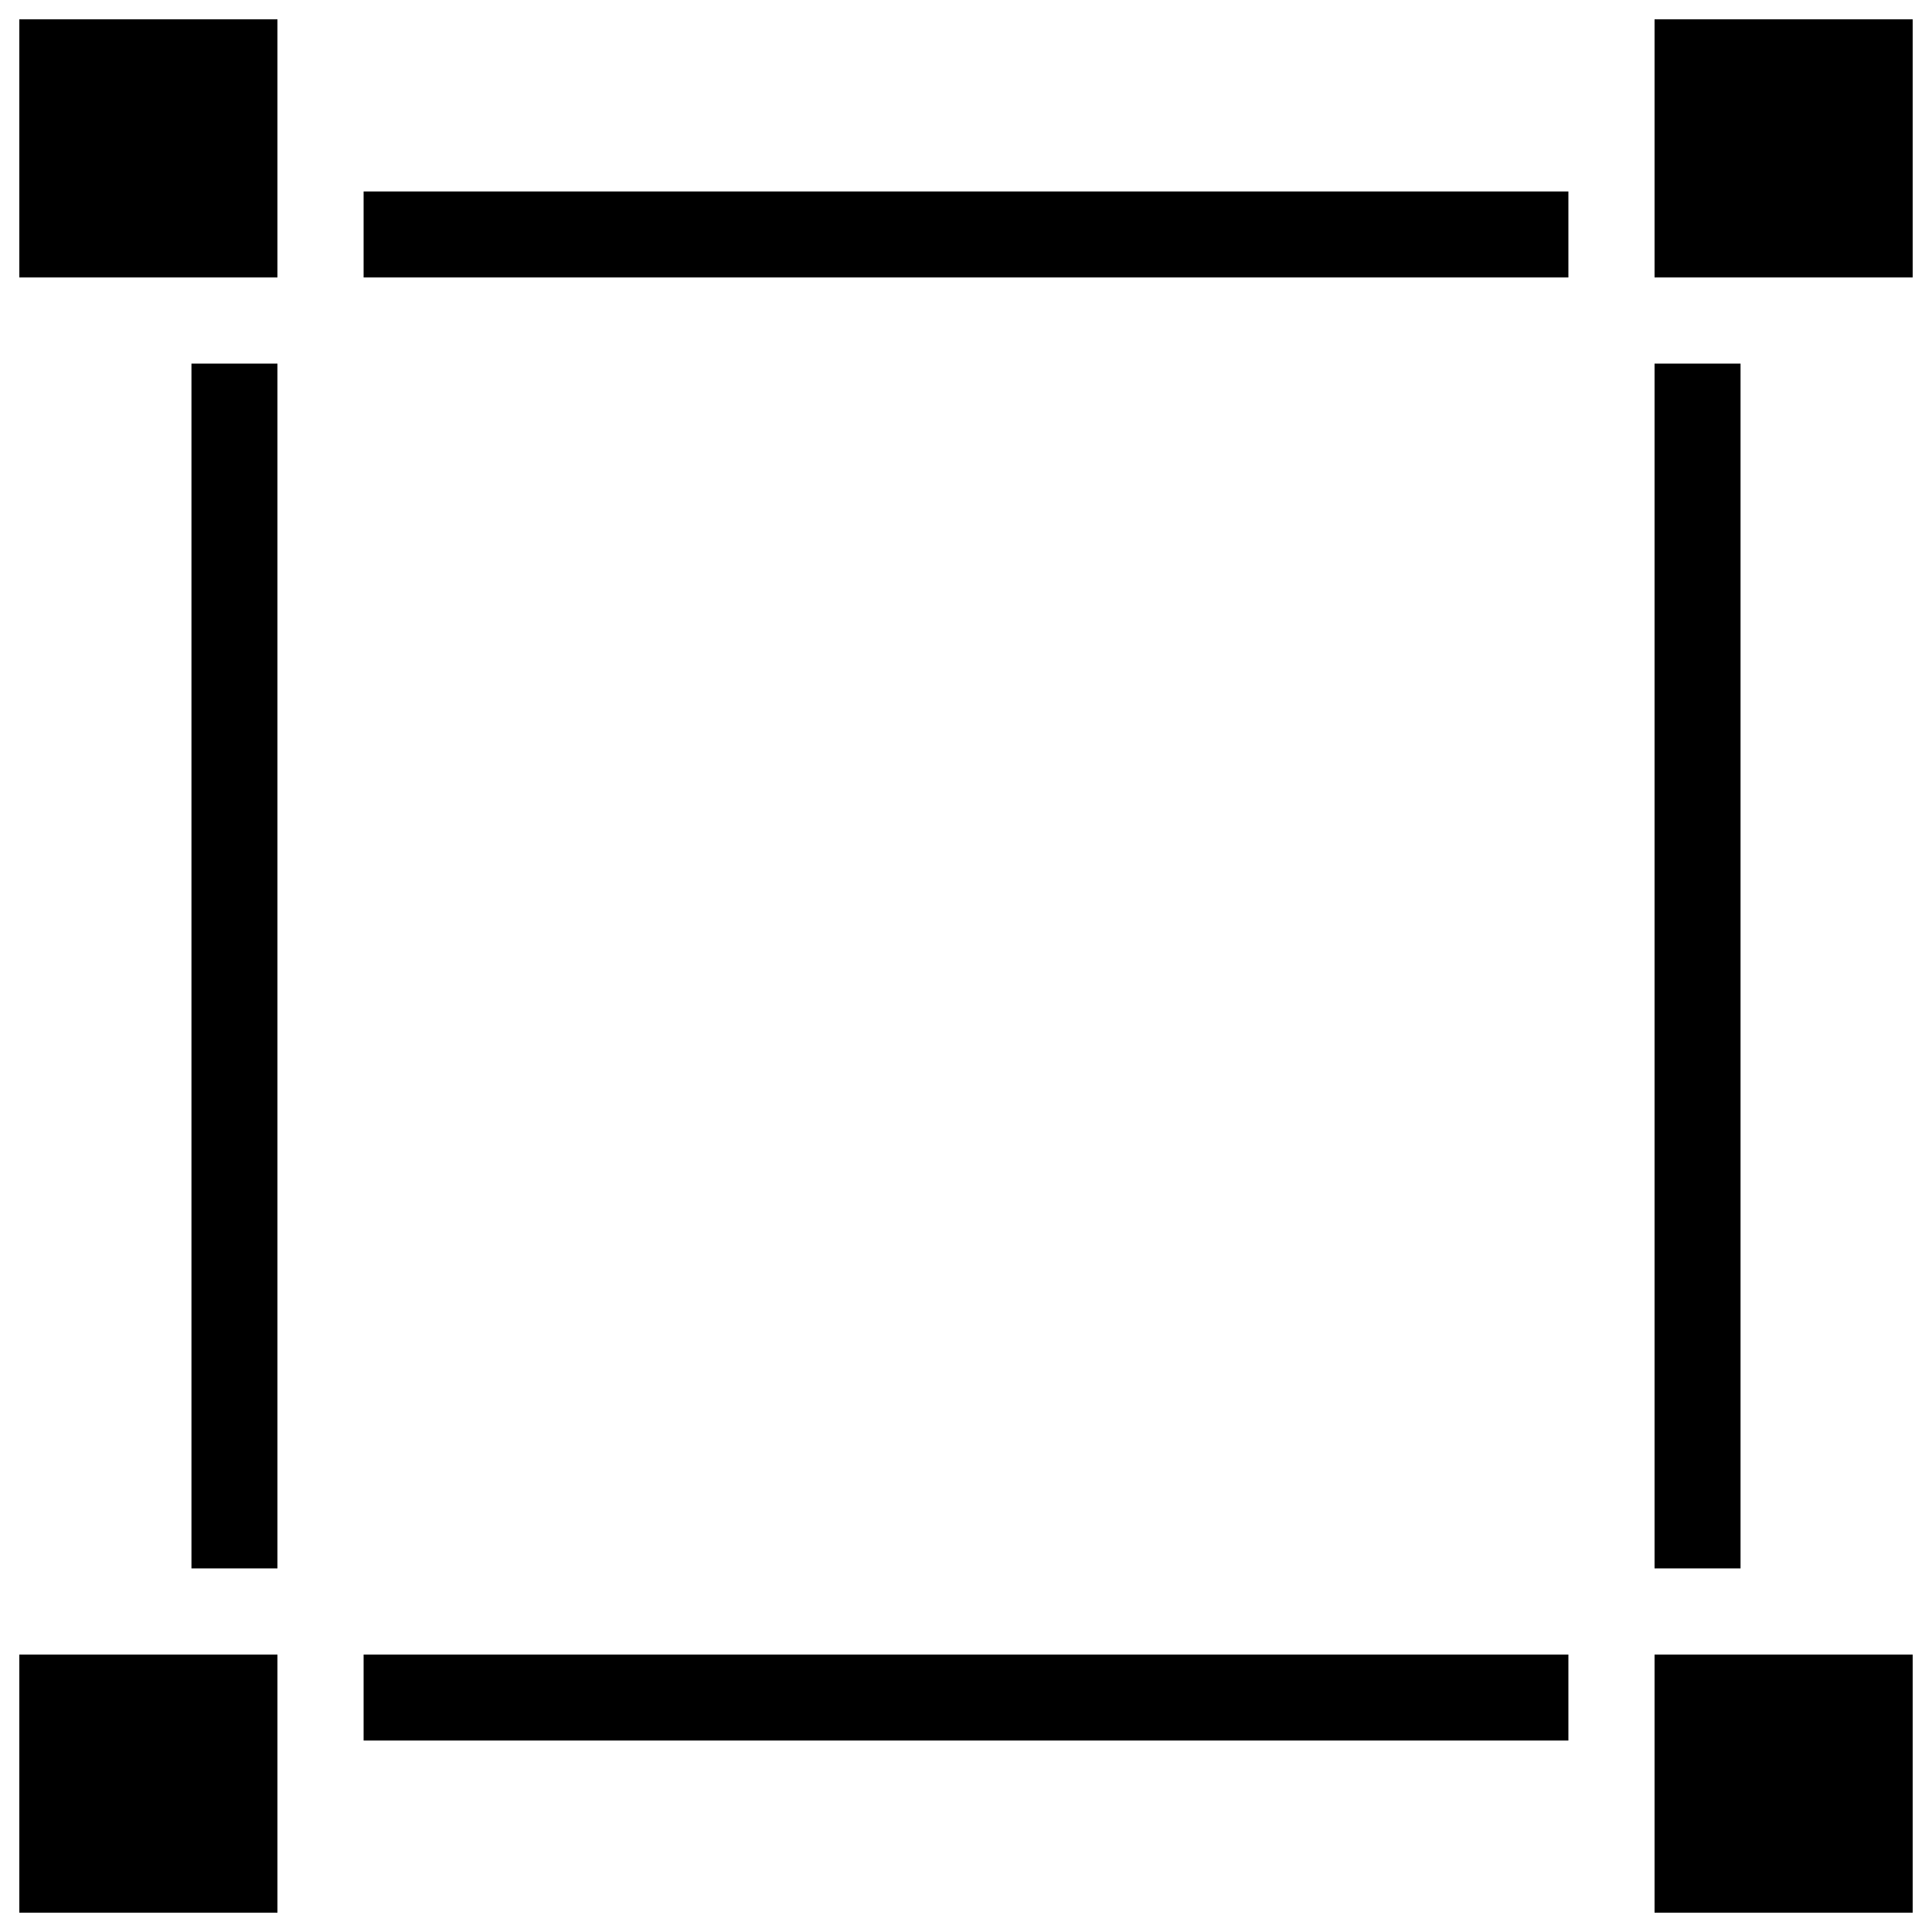
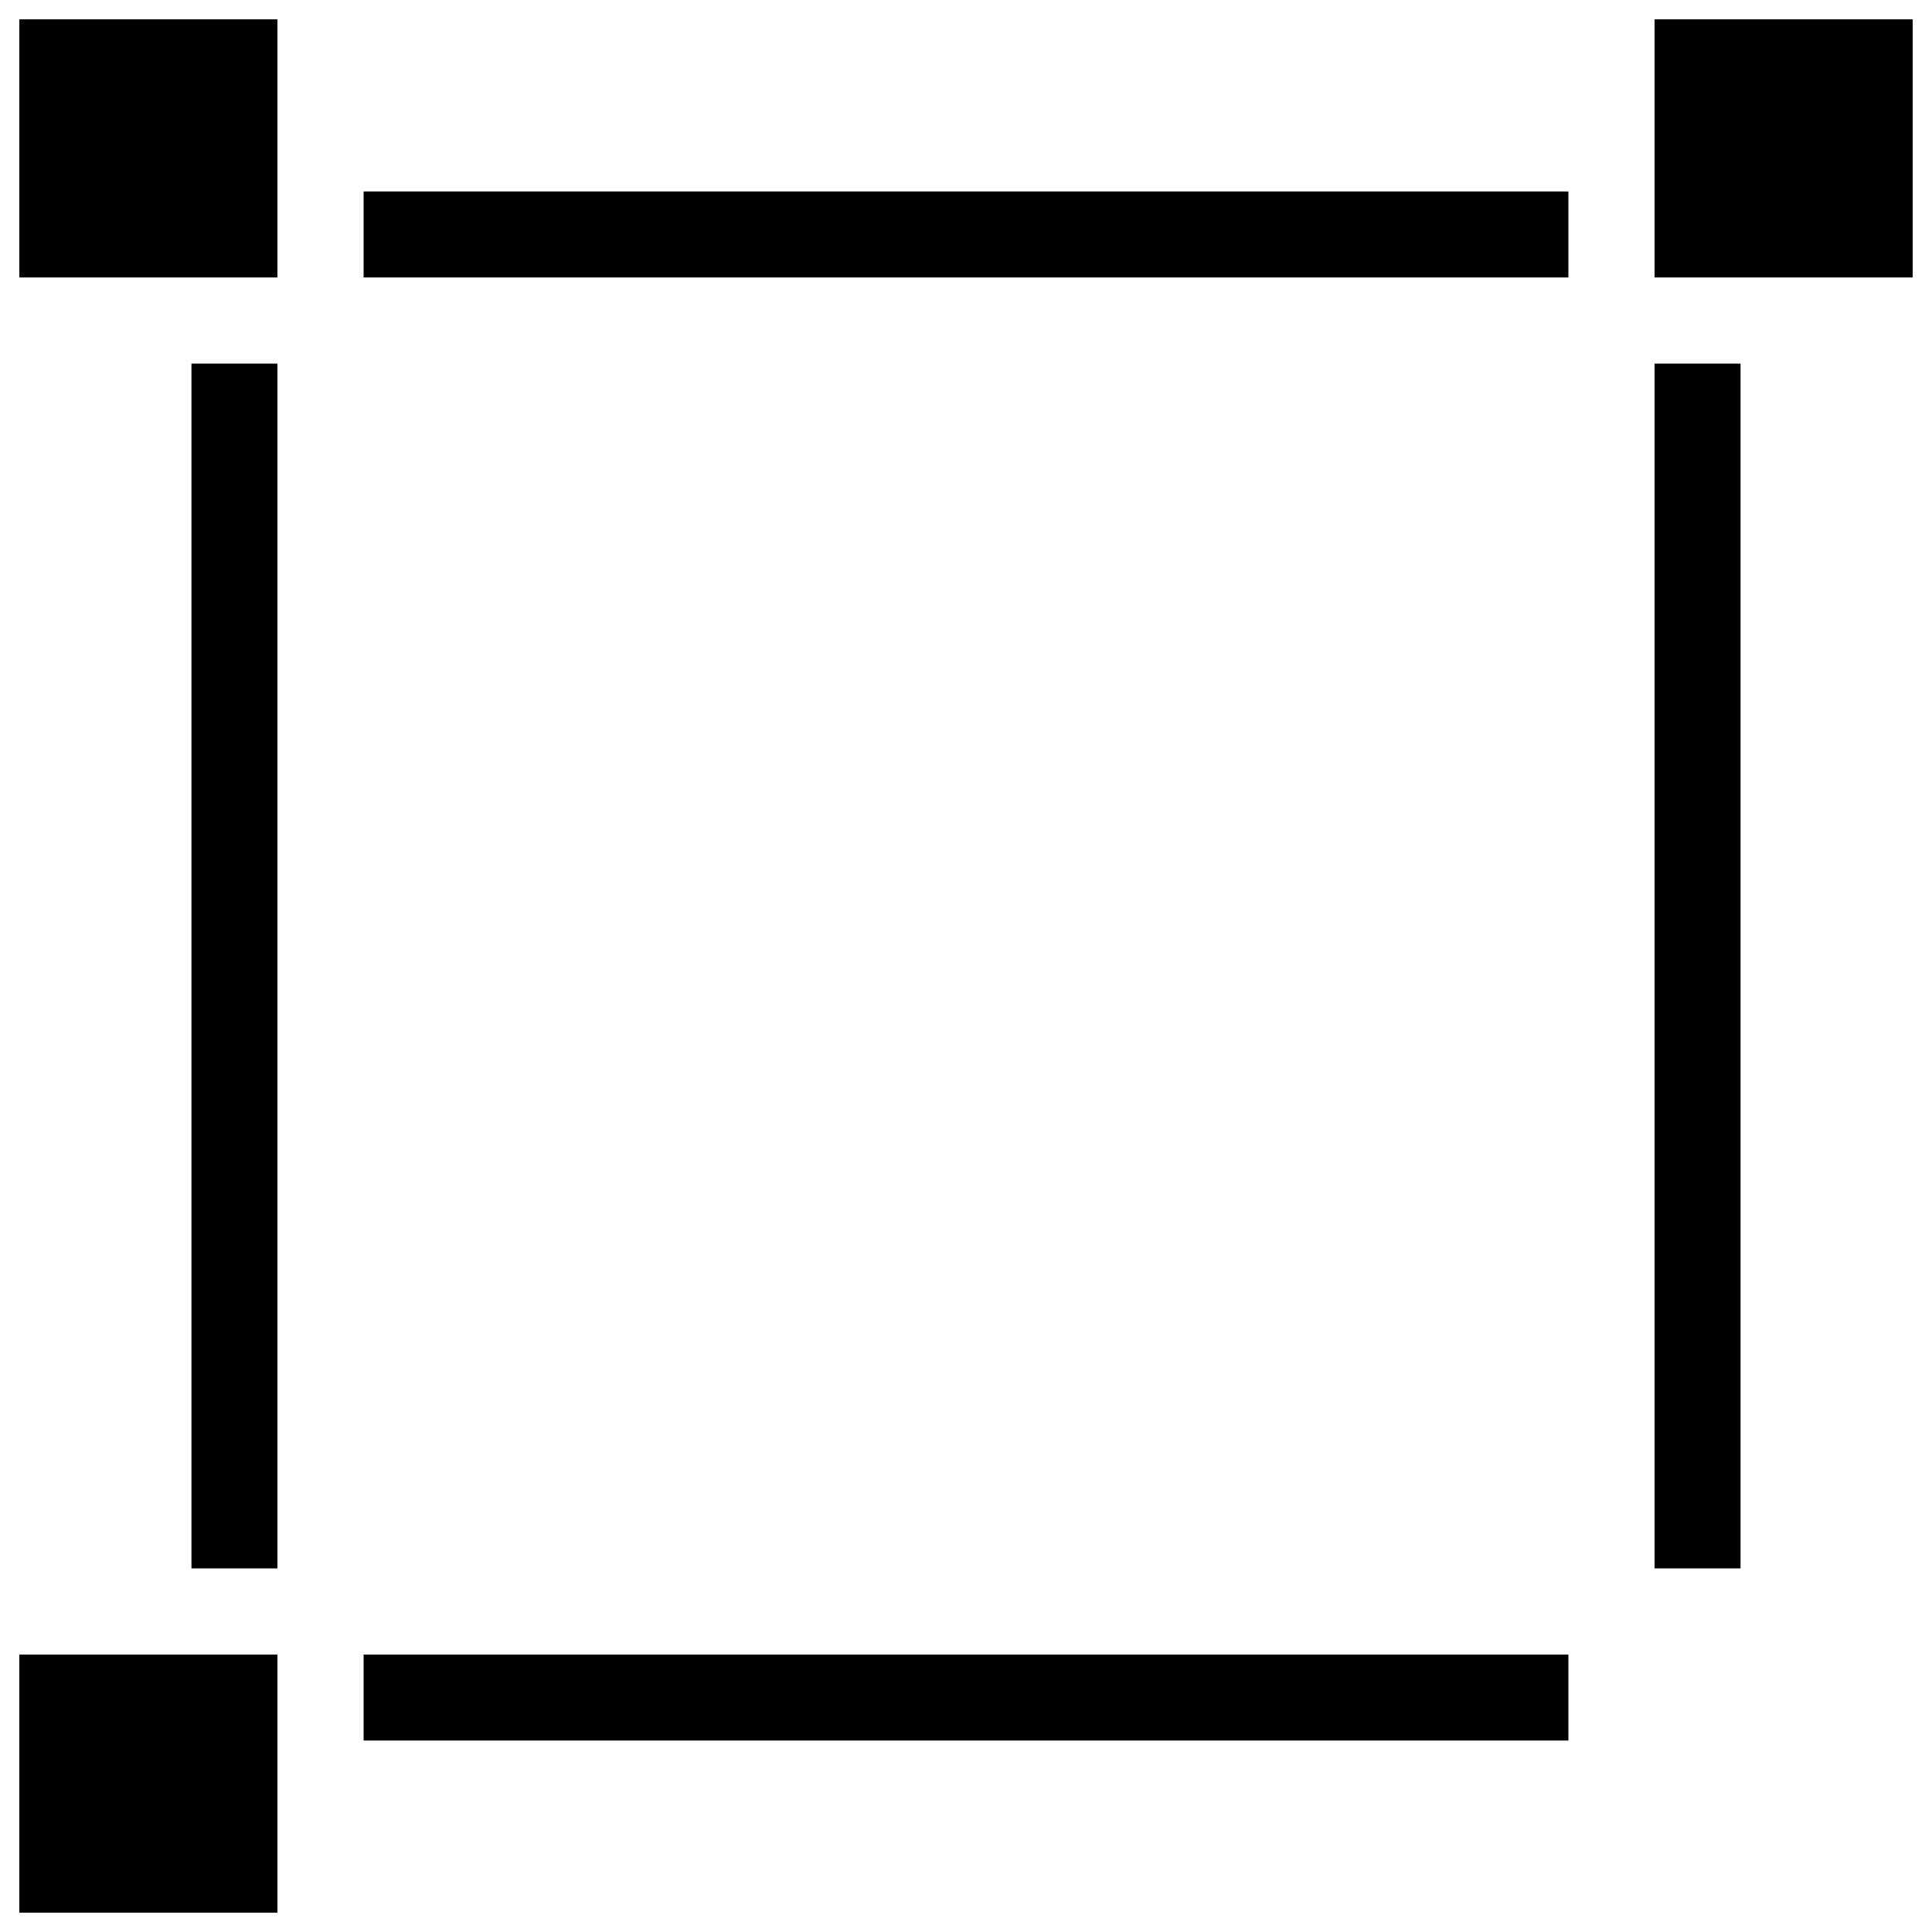
<svg xmlns="http://www.w3.org/2000/svg" viewBox="0 0 1000 1000">
  <title>Square Shape Interface Symbol svg icon</title>
  <g>
    <g>
      <rect x="99.1" y="188.2" width="44.5" height="623.6" />
      <rect x="10" y="10" width="133.6" height="133.6" />
      <rect x="188.2" y="856.4" width="623.6" height="44.5" />
      <rect x="10" y="856.4" width="133.6" height="133.6" />
-       <rect x="856.4" y="856.4" width="133.6" height="133.6" />
      <rect x="856.4" y="10" width="133.6" height="133.6" />
      <rect x="856.4" y="188.2" width="44.5" height="623.6" />
      <rect x="188.2" y="99.1" width="623.6" height="44.5" />
    </g>
  </g>
</svg>